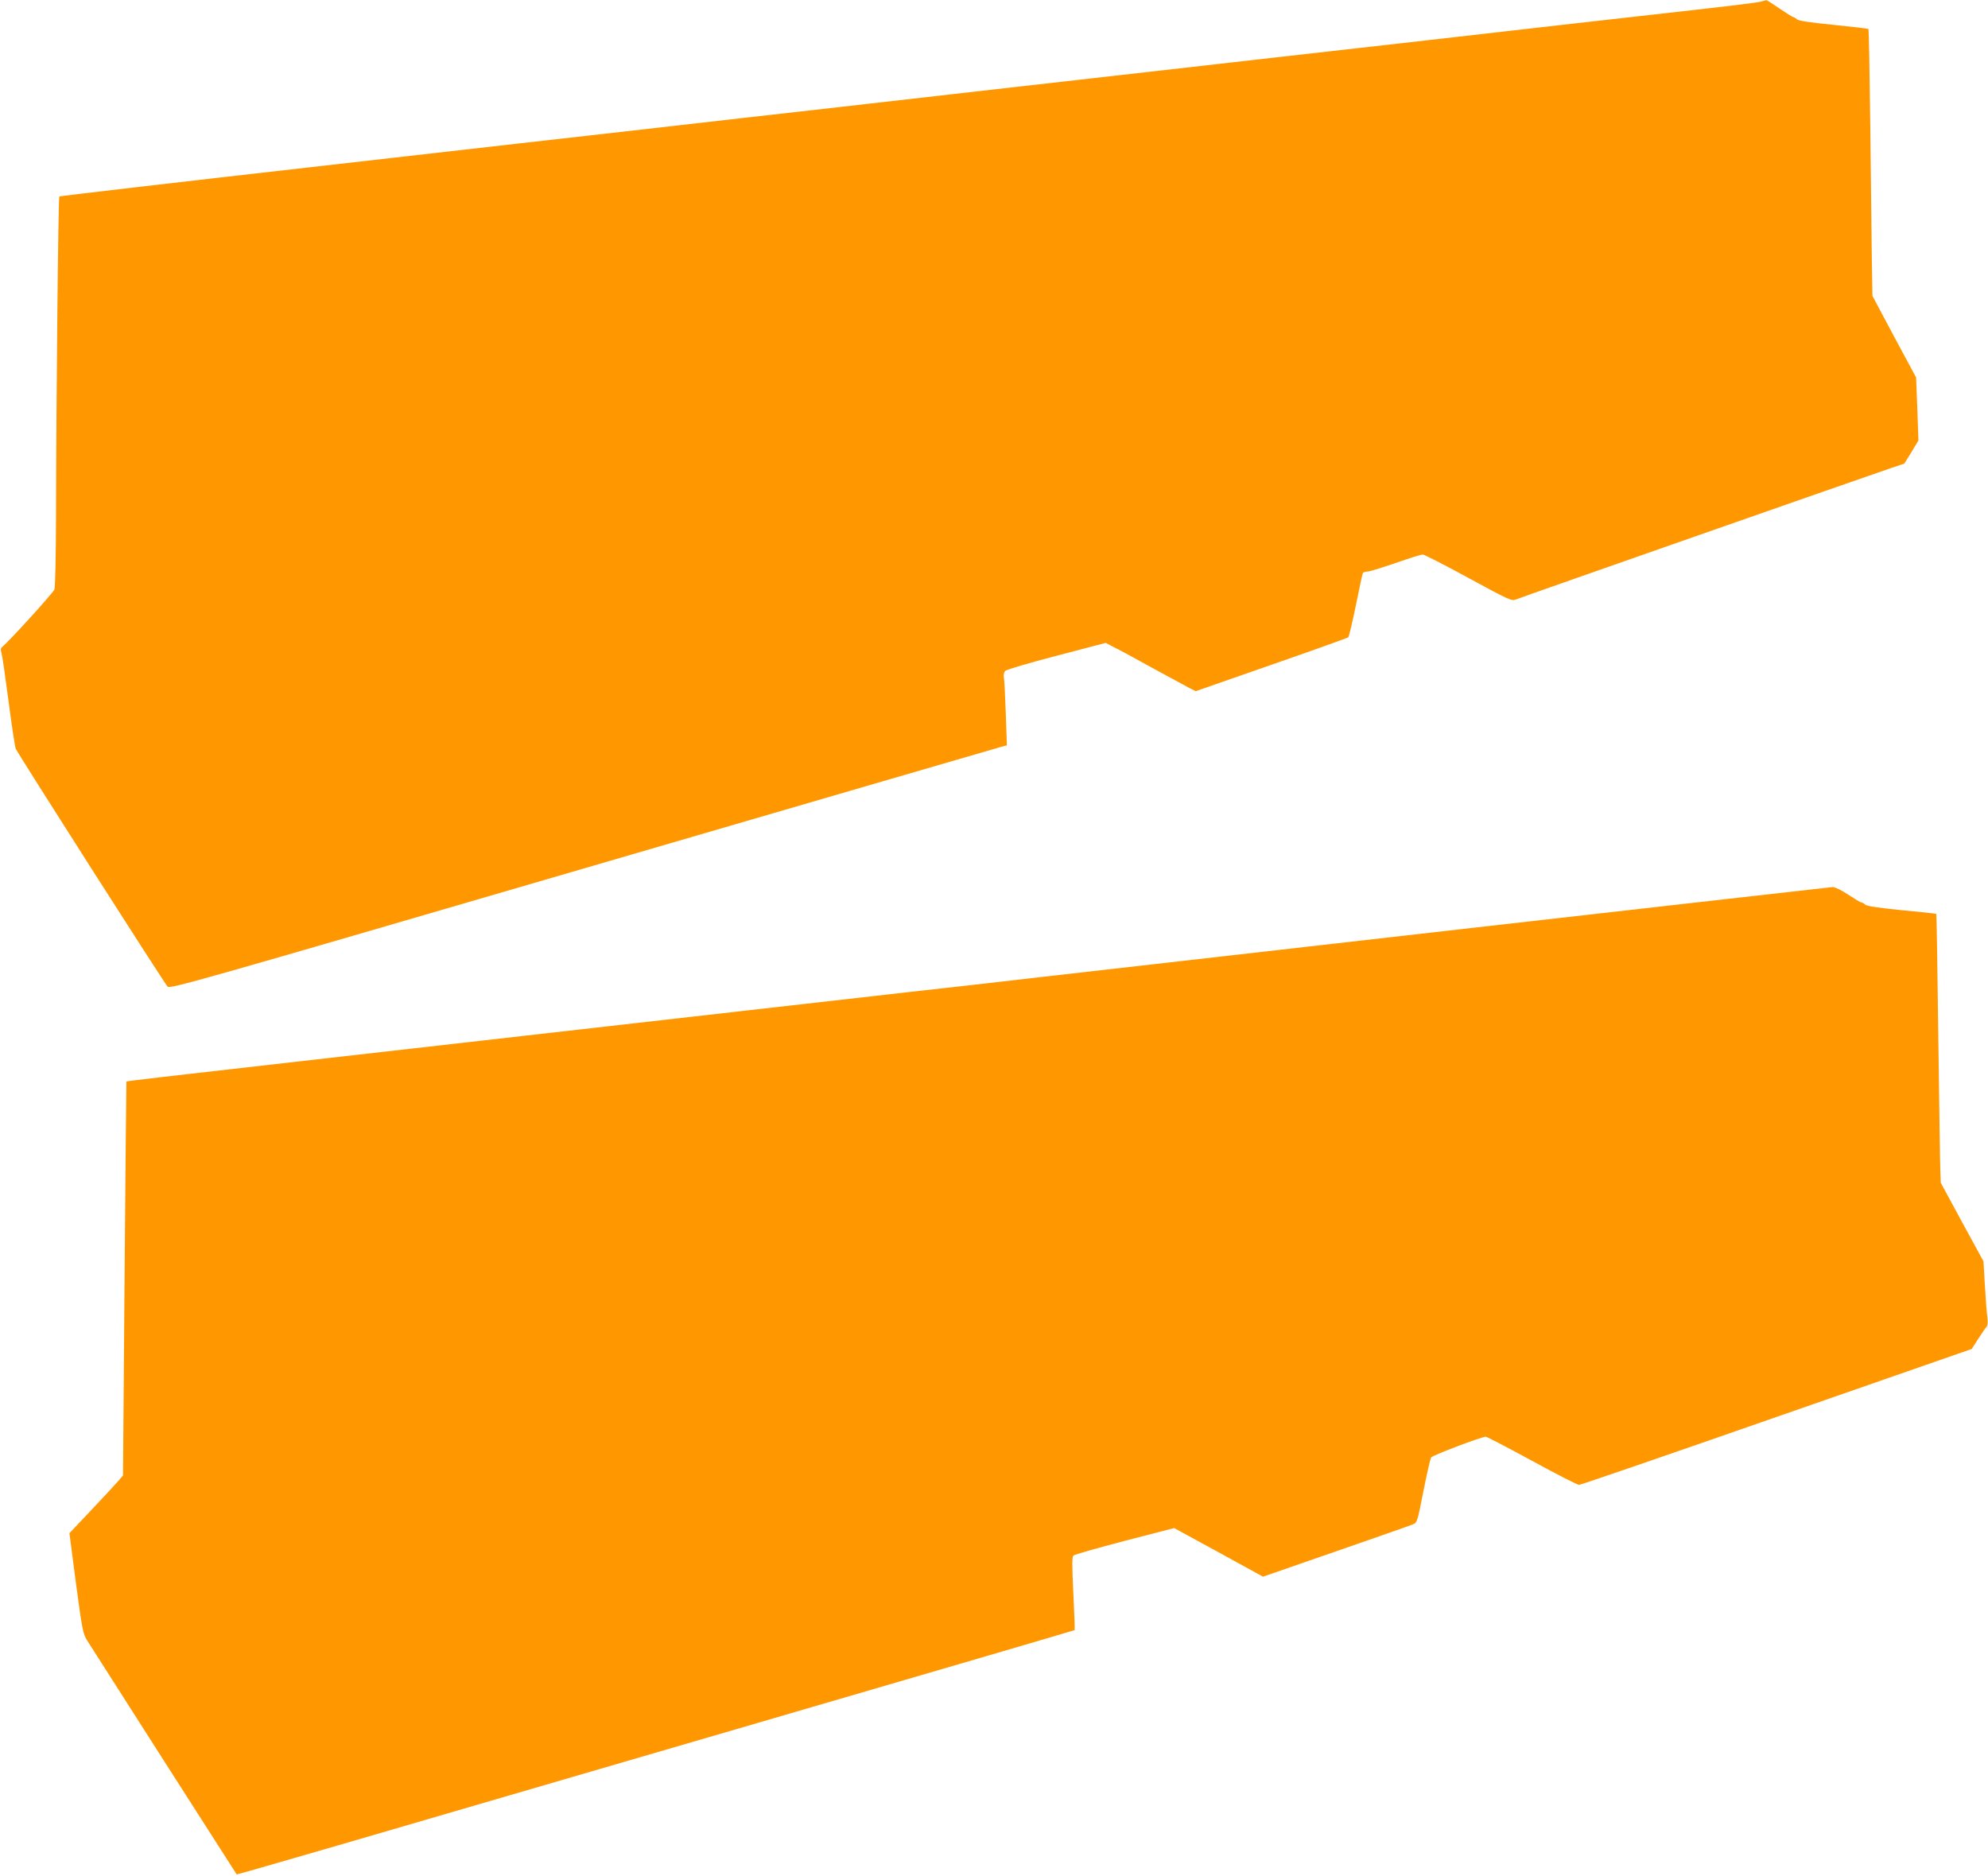
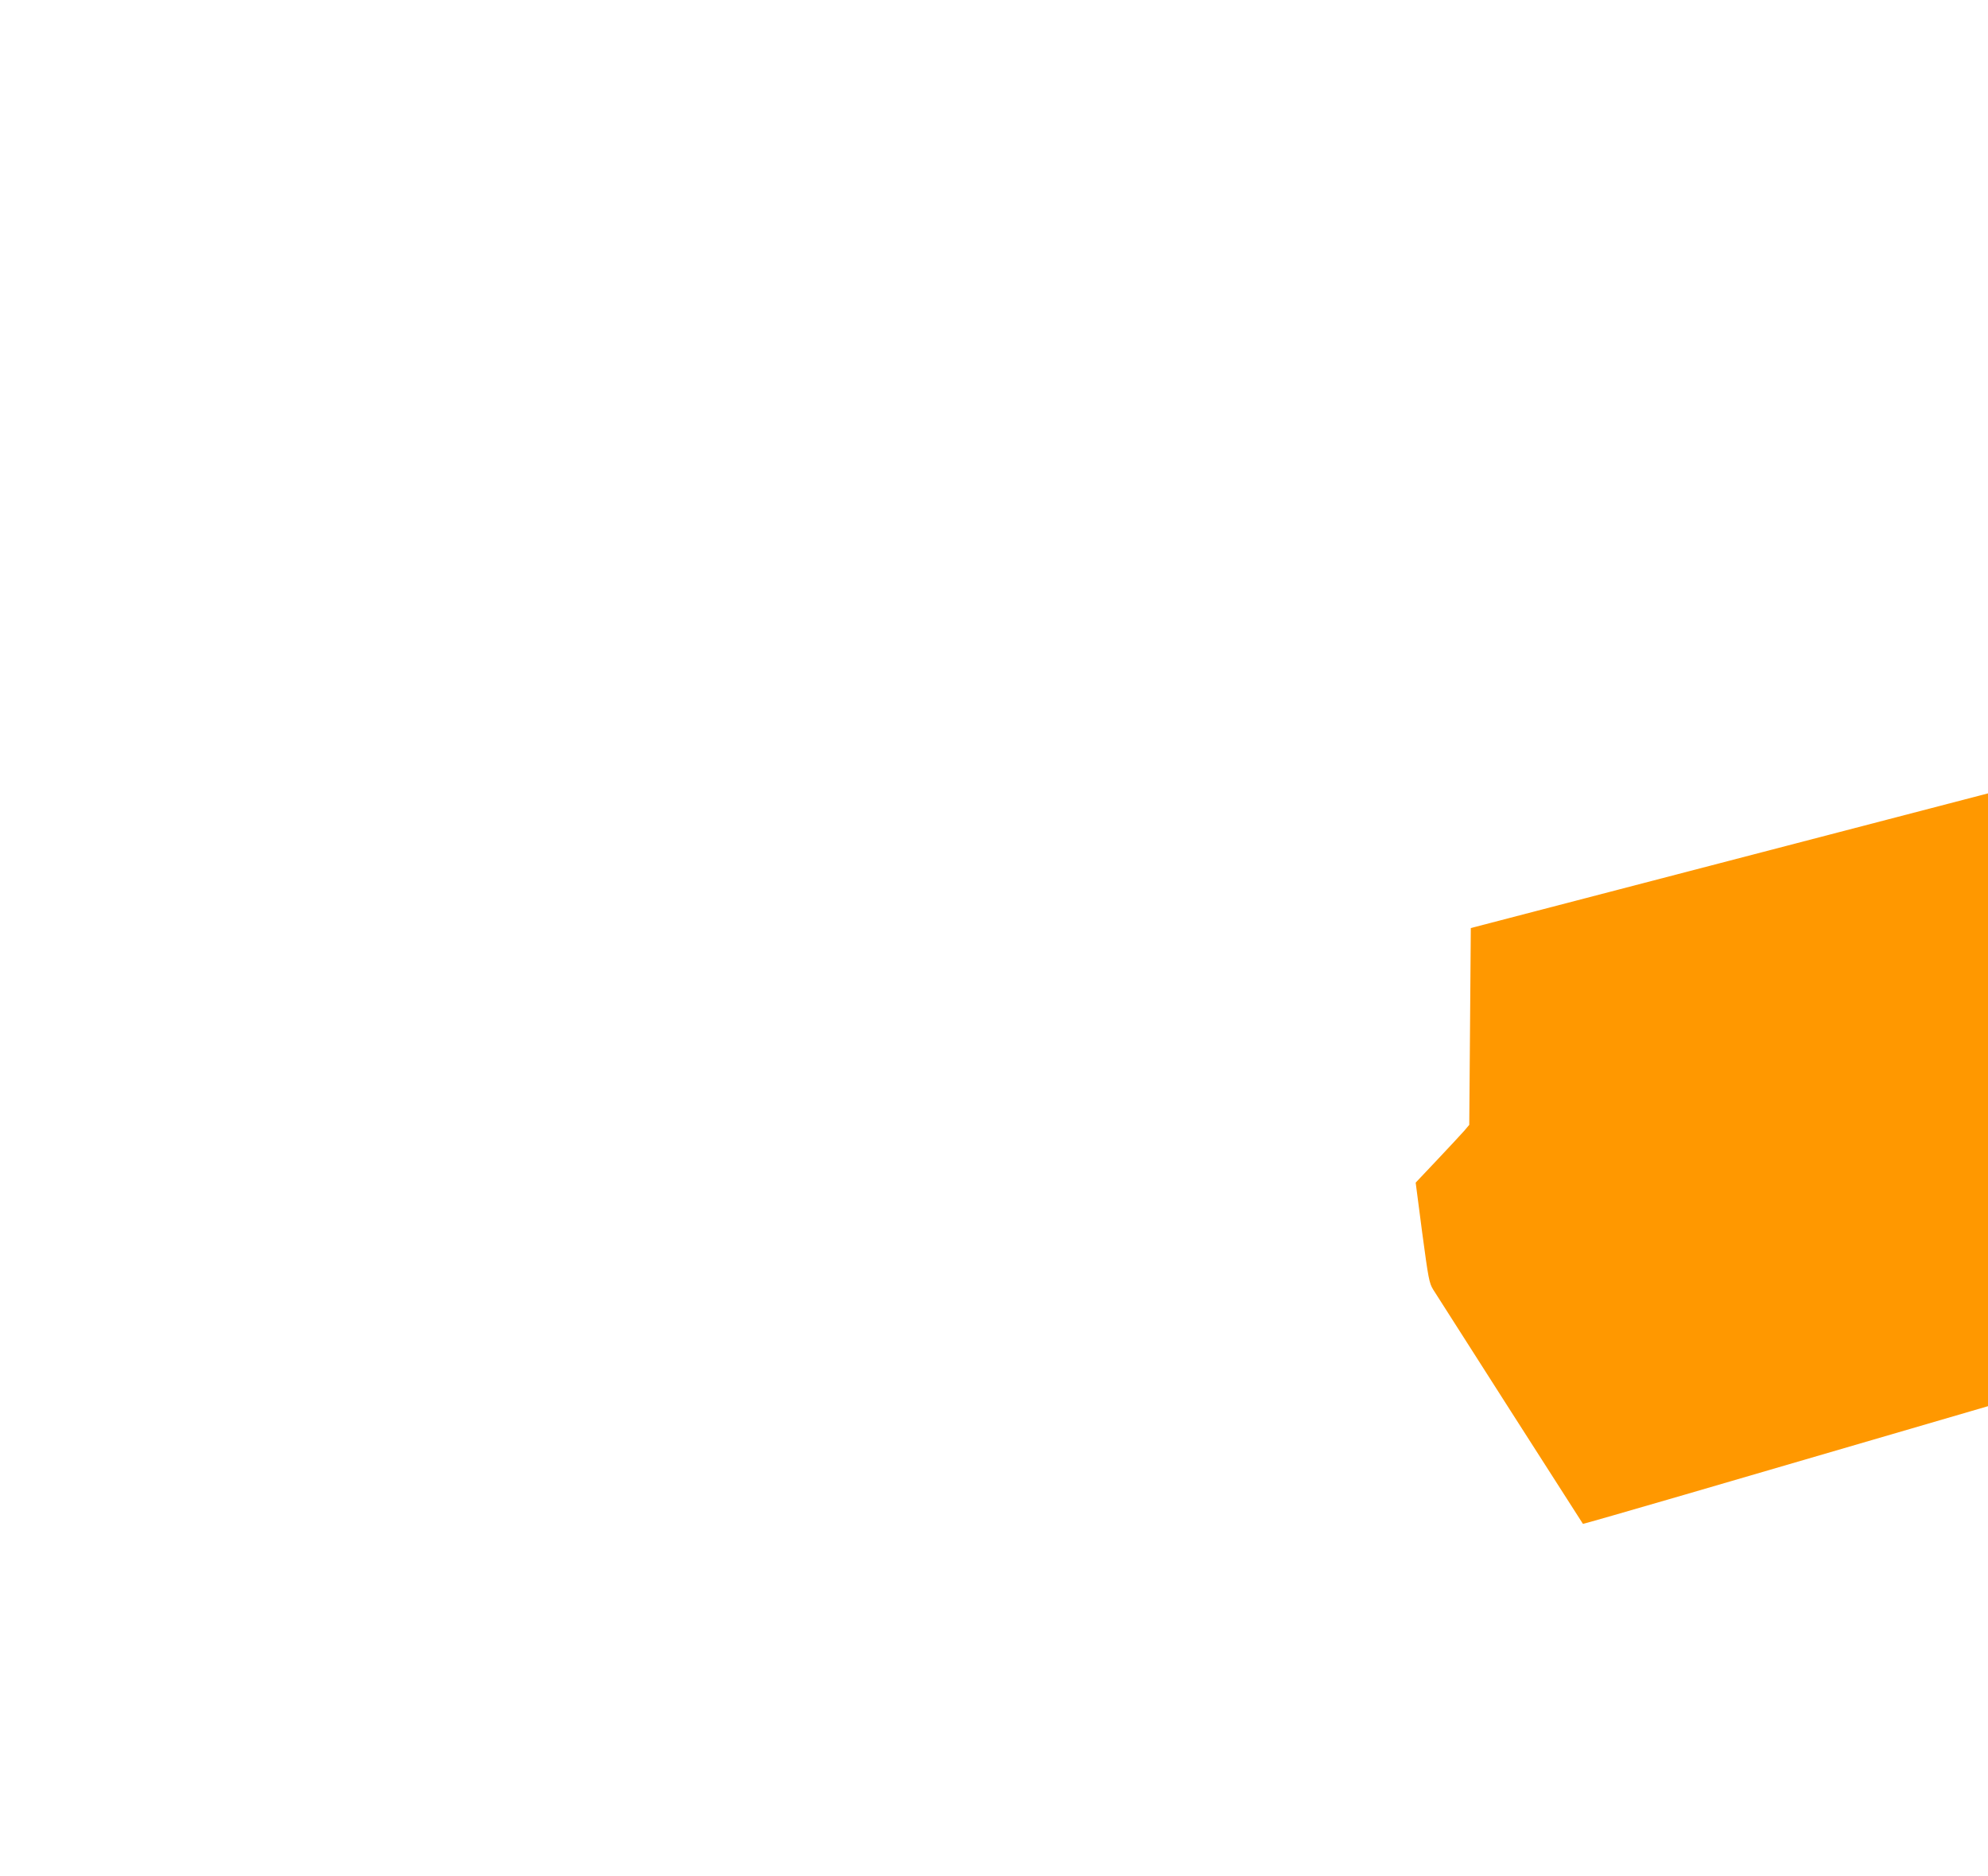
<svg xmlns="http://www.w3.org/2000/svg" version="1.0" width="1280pt" height="1208pt" viewBox="0 0 1280 1208" preserveAspectRatio="xMidYMid meet">
  <g transform="translate(0,1208) scale(0.1,-0.1)" fill="#ff9800" stroke="none">
-     <path d="M11335 12069 c-16 -5 -212 -29 -435 -54 -223 -25 -602 -68 -842 -95 -241 -28 -635 -72 -875 -100 -673 -76 -1274 -144 -1763 -200 -245 -28 -642 -73 -882 -100 -1070 -122 -1349 -154 -1758 -200 -239 -27 -574 -65 -745 -85 -170 -19 -1061 -120 -1979 -225 -918 -104 -1671 -192 -1674 -195 -7 -6 -20 -1312 -21 -2012 -1 -313 -5 -502 -11 -519 -9 -22 -289 -331 -337 -370 -9 -8 -10 -19 -3 -40 5 -16 25 -155 45 -309 20 -154 41 -291 46 -305 13 -31 956 -1509 978 -1532 15 -16 181 31 2671 758 1460 426 2672 779 2694 785 l39 10 -7 202 c-4 111 -9 216 -12 233 -4 20 0 36 9 45 8 8 156 52 330 97 l316 83 52 -27 c29 -14 140 -74 248 -134 108 -59 215 -117 238 -129 l42 -21 487 170 c268 93 491 173 495 177 5 5 27 98 49 206 22 109 42 202 45 208 4 5 17 9 29 9 13 0 94 25 181 55 86 30 165 55 175 55 10 0 143 -68 295 -151 259 -141 279 -150 304 -139 24 11 2247 789 2424 849 l78 26 46 74 45 75 -7 203 -8 203 -141 262 -140 263 -4 240 c-2 132 -6 518 -10 857 -4 339 -9 619 -12 621 -3 3 -104 15 -225 27 -151 15 -225 26 -236 36 -8 8 -19 14 -23 14 -4 0 -44 25 -88 55 -44 30 -83 55 -86 54 -4 -1 -20 -5 -37 -10z" />
-     <path d="M9470 6105 c-1268 -145 -2507 -286 -2755 -314 -247 -29 -628 -72 -845 -96 -217 -25 -712 -81 -1100 -125 -388 -44 -902 -103 -1143 -130 -493 -56 -1107 -126 -1759 -200 -803 -91 -1052 -120 -1054 -123 -1 -1 -6 -572 -12 -1269 l-10 -1267 -33 -39 c-19 -22 -97 -105 -173 -186 l-139 -147 42 -322 c40 -298 45 -325 71 -367 49 -78 961 -1505 964 -1508 2 -1 295 83 652 187 357 104 1569 458 2694 786 1125 328 2047 598 2049 600 2 2 -2 108 -8 236 -9 188 -9 235 1 244 7 7 156 49 331 95 l317 82 286 -156 286 -157 467 162 c256 89 480 167 496 174 30 12 30 13 70 215 22 111 44 209 50 217 10 14 324 133 351 133 8 0 142 -70 298 -155 156 -85 292 -155 303 -155 10 0 583 197 1273 438 l1255 437 42 65 c23 36 47 71 54 78 7 9 9 30 5 60 -4 26 -11 118 -16 204 l-9 157 -138 253 -137 253 -3 80 c-2 44 -7 433 -13 864 -5 431 -11 785 -13 787 -1 2 -102 13 -222 24 -151 15 -225 26 -236 36 -8 8 -20 14 -25 14 -5 0 -43 23 -84 50 -44 29 -85 49 -100 49 -14 -1 -1062 -120 -2330 -264z" />
+     <path d="M9470 6105 l-10 -1267 -33 -39 c-19 -22 -97 -105 -173 -186 l-139 -147 42 -322 c40 -298 45 -325 71 -367 49 -78 961 -1505 964 -1508 2 -1 295 83 652 187 357 104 1569 458 2694 786 1125 328 2047 598 2049 600 2 2 -2 108 -8 236 -9 188 -9 235 1 244 7 7 156 49 331 95 l317 82 286 -156 286 -157 467 162 c256 89 480 167 496 174 30 12 30 13 70 215 22 111 44 209 50 217 10 14 324 133 351 133 8 0 142 -70 298 -155 156 -85 292 -155 303 -155 10 0 583 197 1273 438 l1255 437 42 65 c23 36 47 71 54 78 7 9 9 30 5 60 -4 26 -11 118 -16 204 l-9 157 -138 253 -137 253 -3 80 c-2 44 -7 433 -13 864 -5 431 -11 785 -13 787 -1 2 -102 13 -222 24 -151 15 -225 26 -236 36 -8 8 -20 14 -25 14 -5 0 -43 23 -84 50 -44 29 -85 49 -100 49 -14 -1 -1062 -120 -2330 -264z" />
  </g>
</svg>